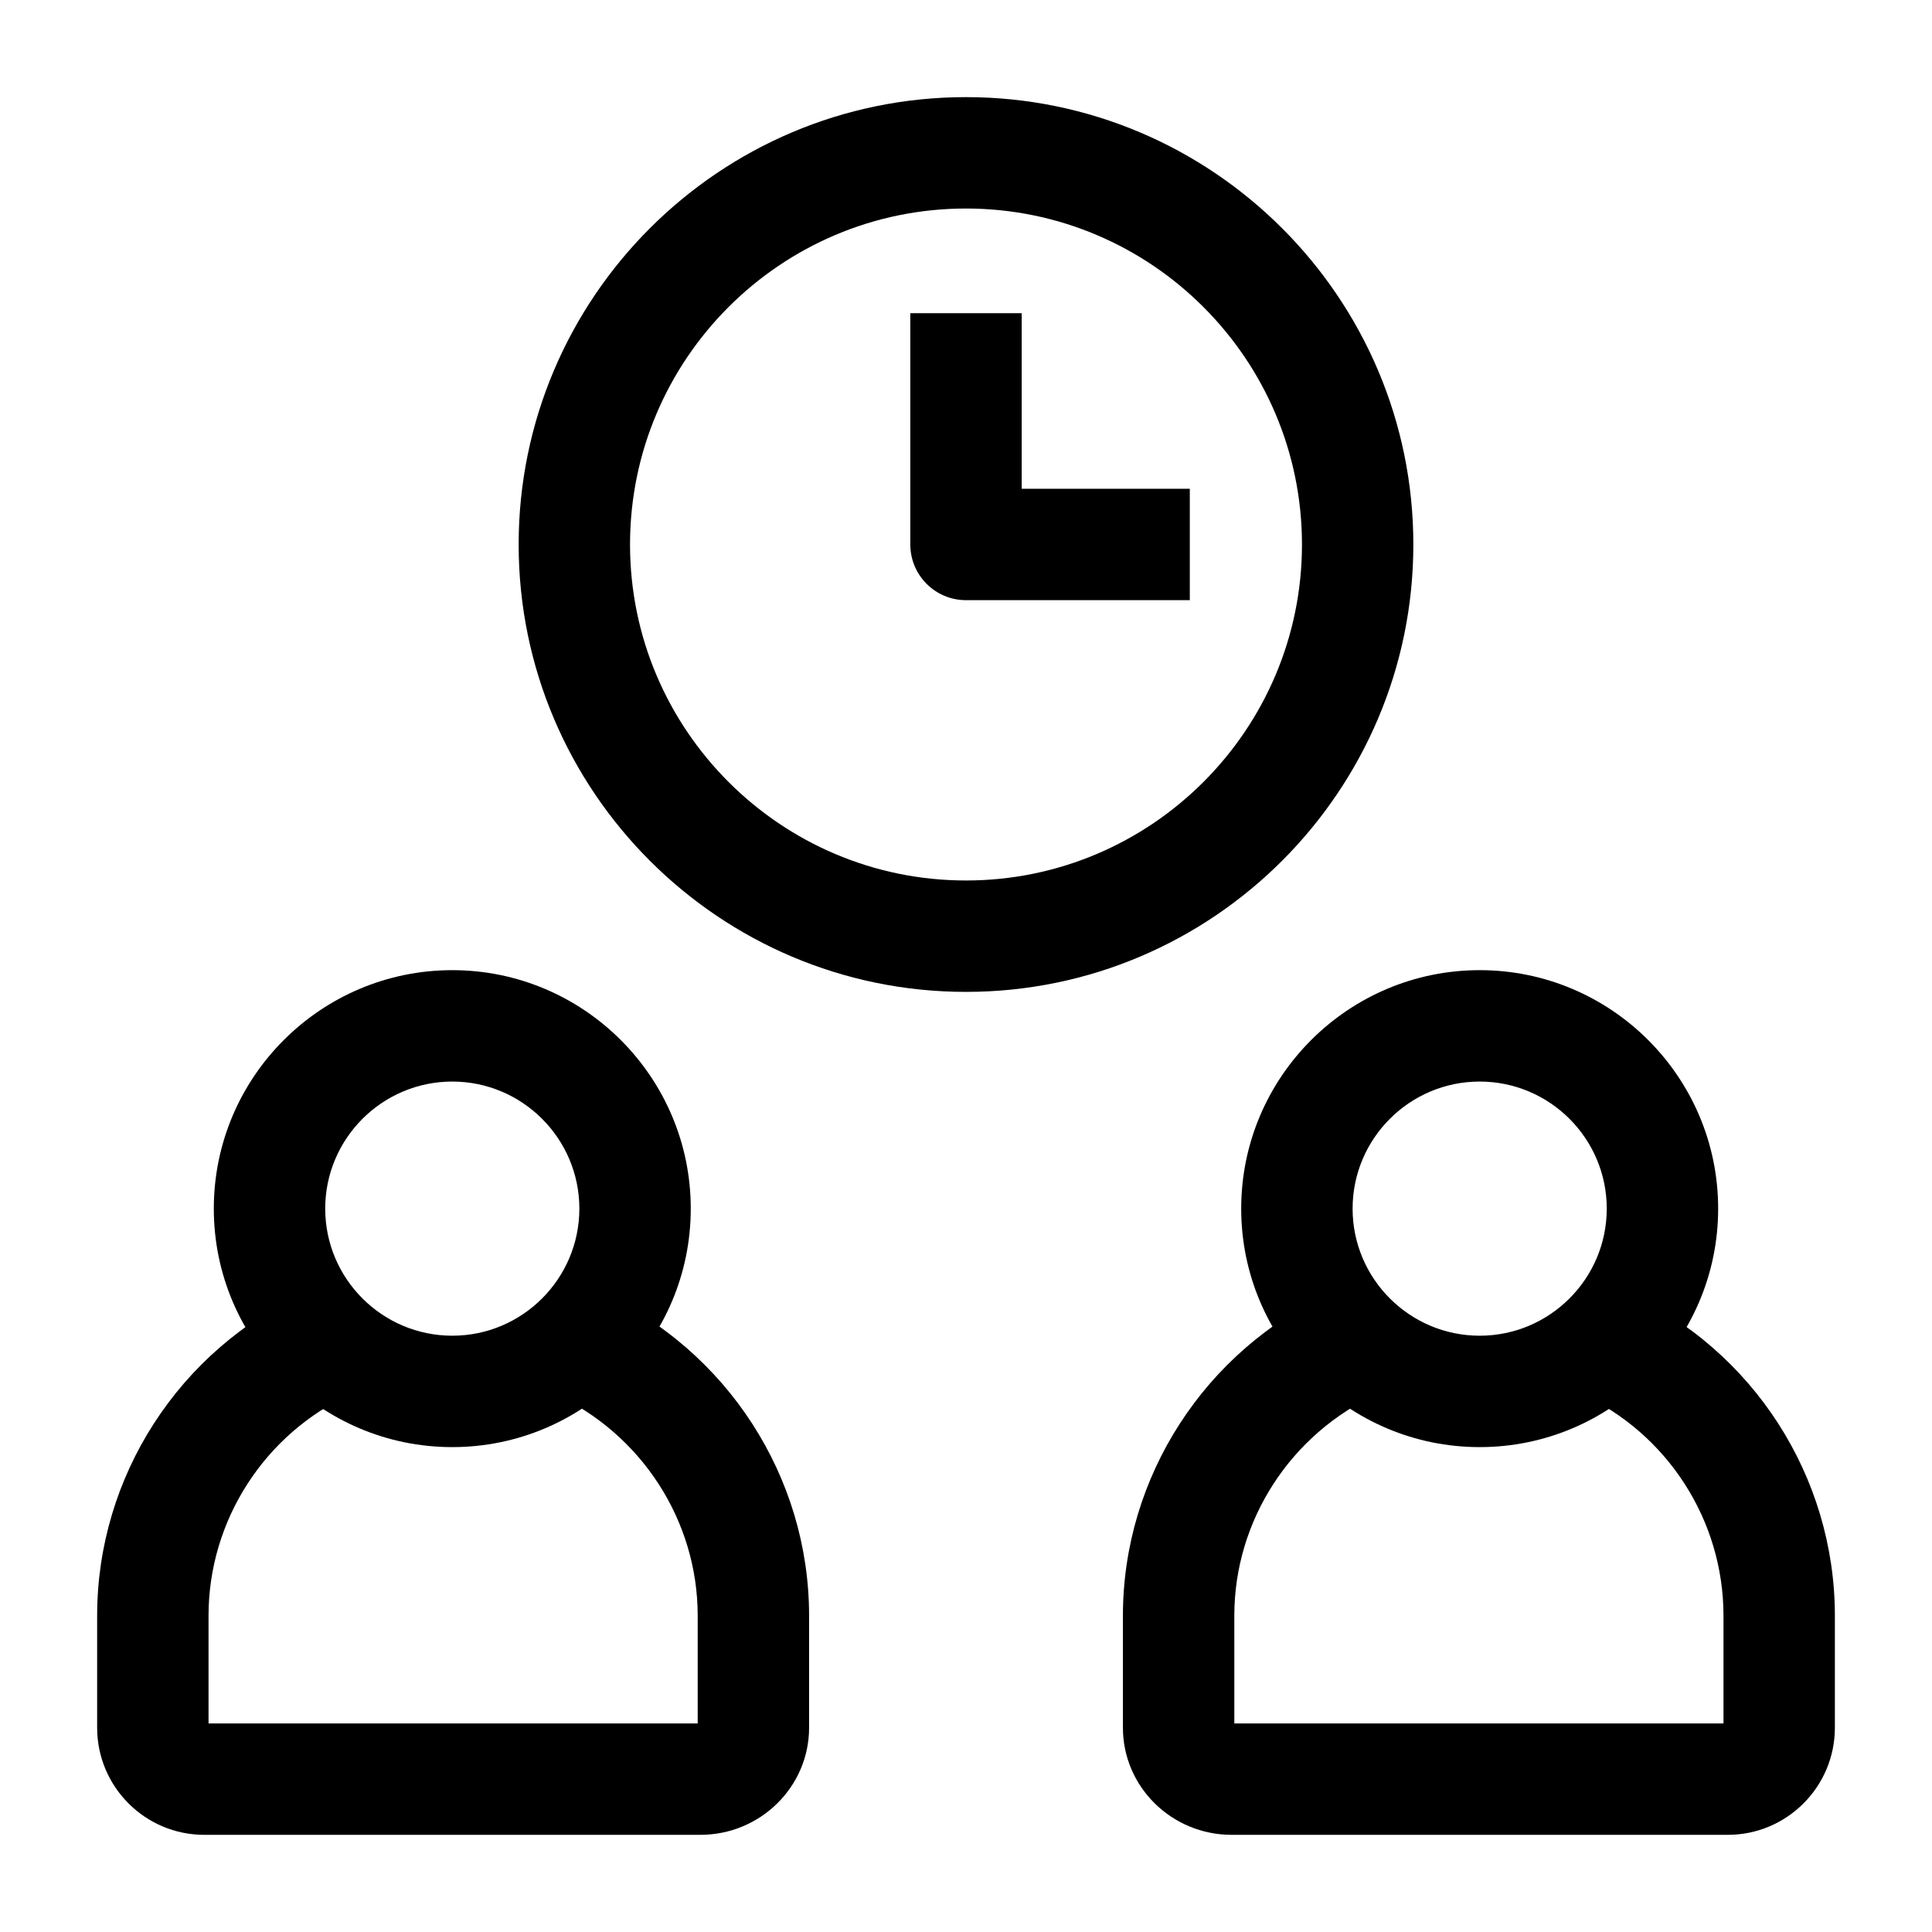
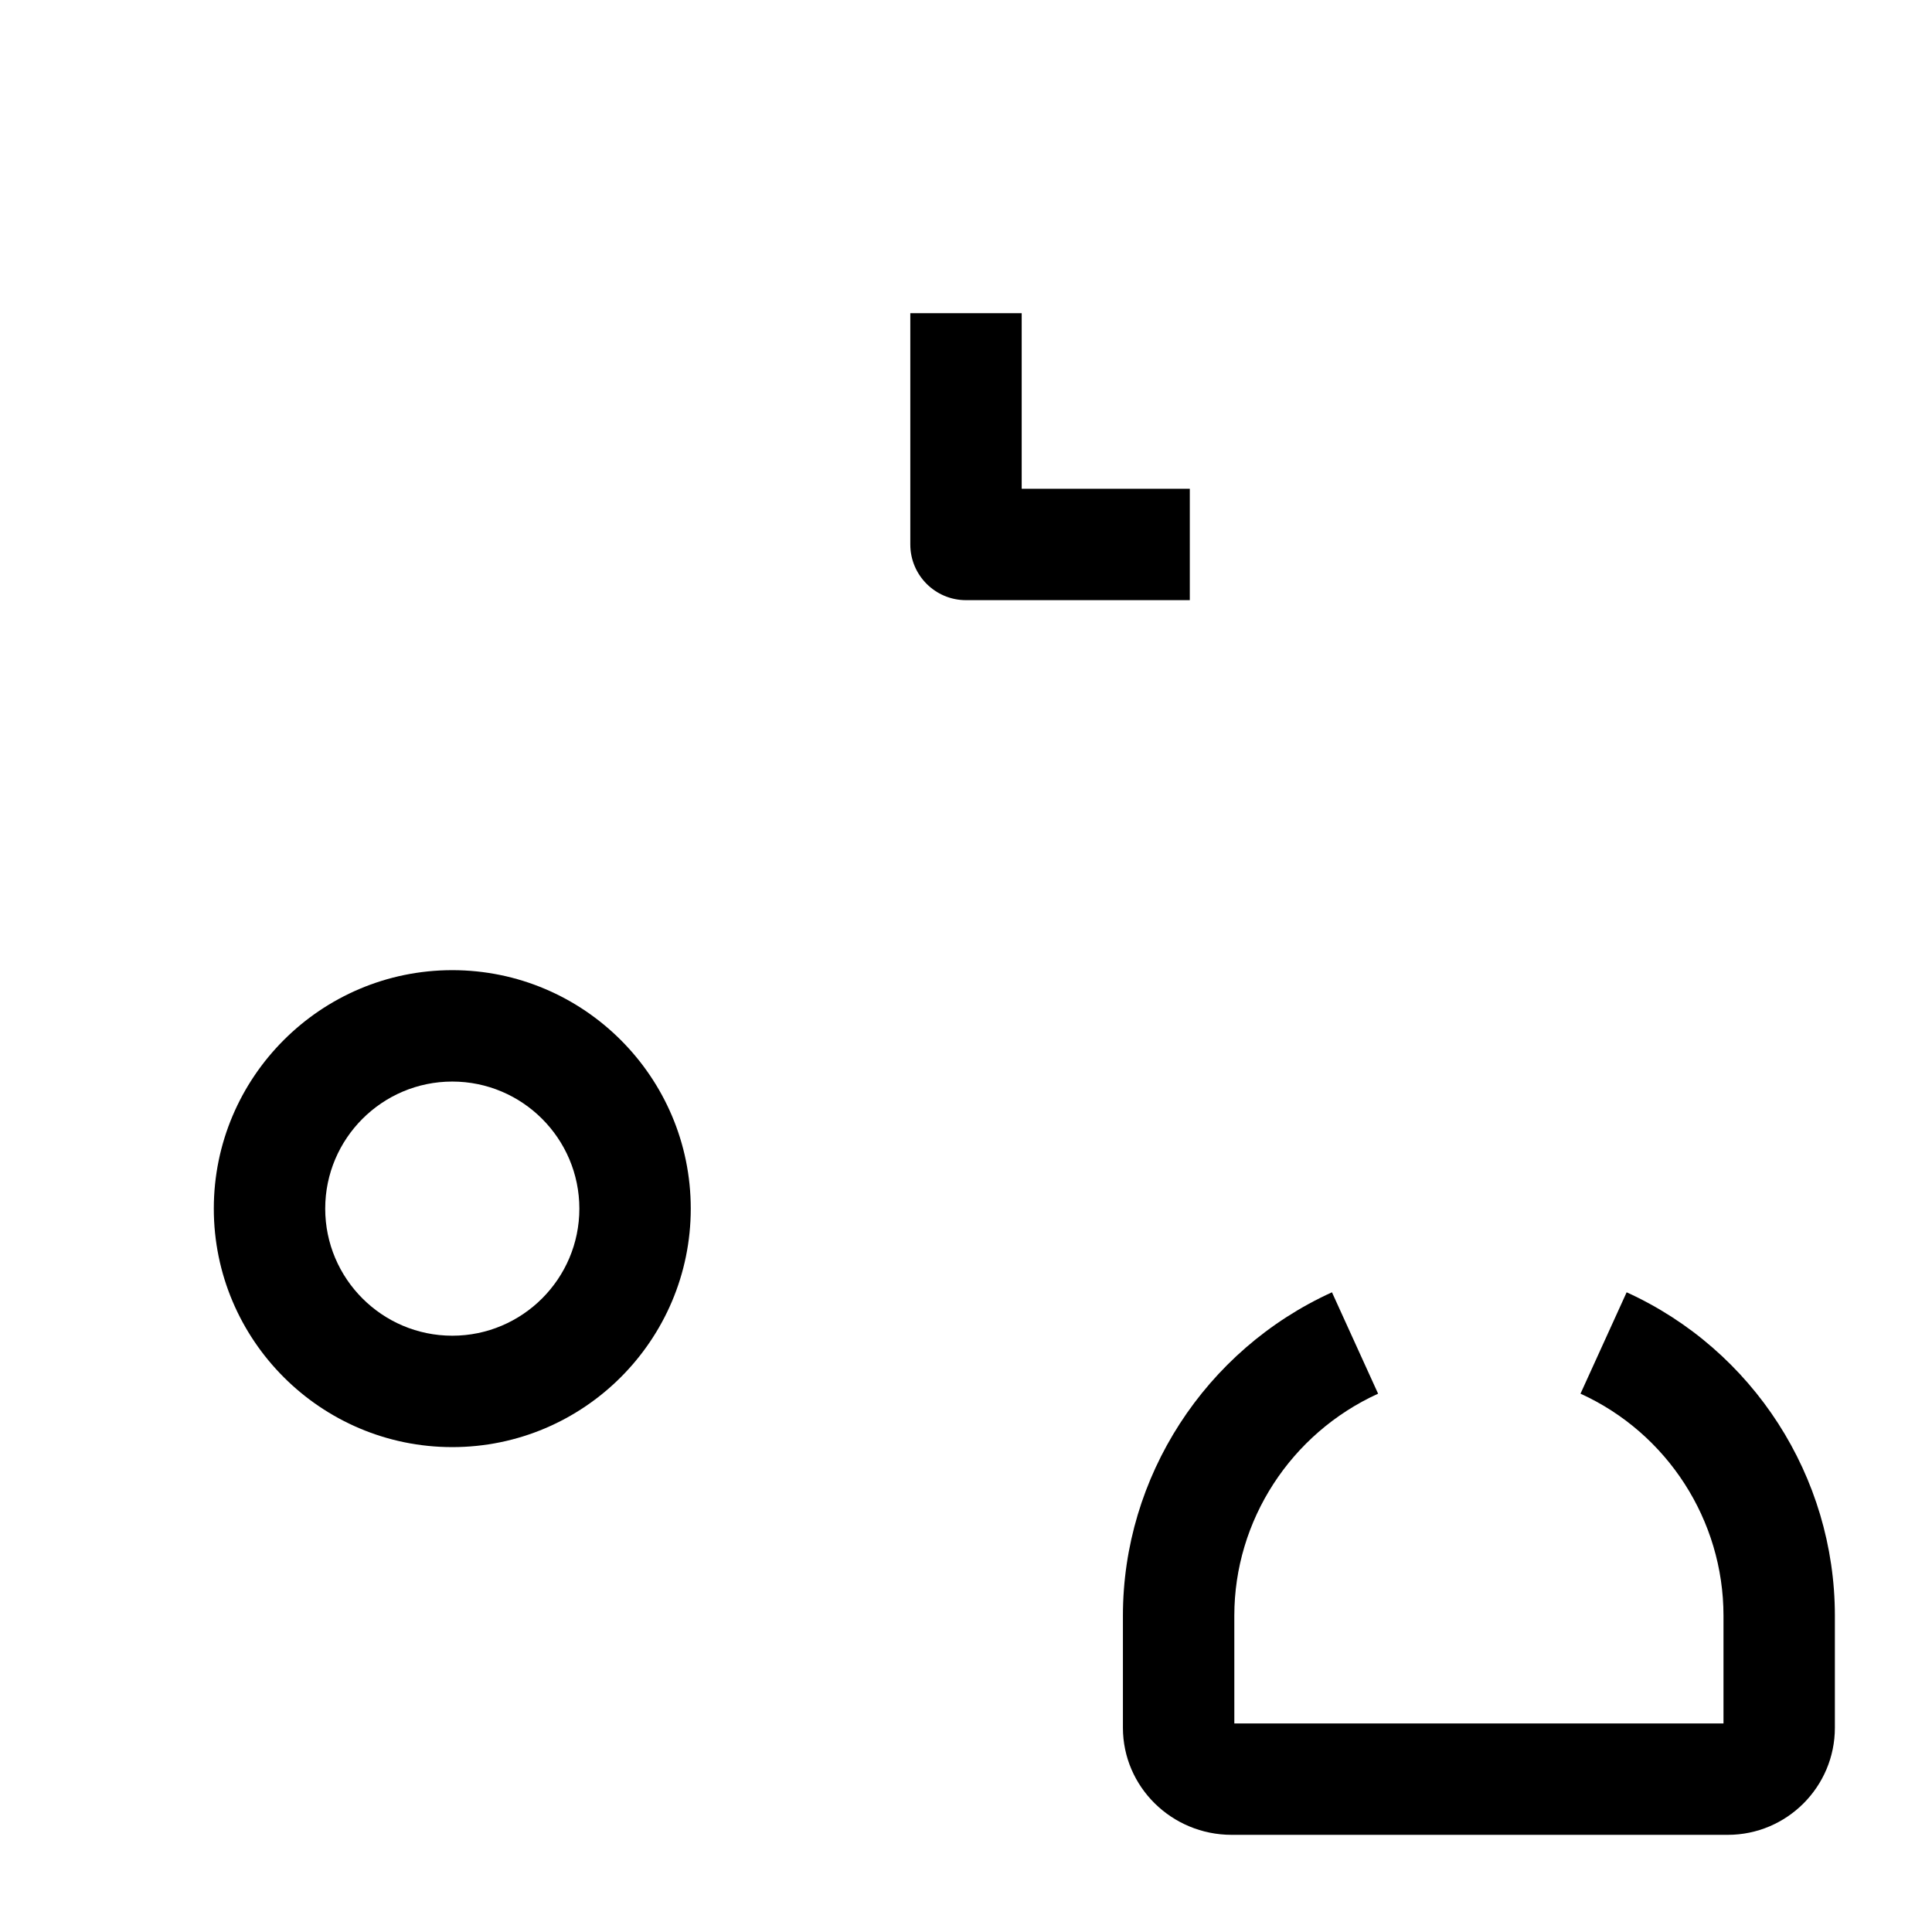
<svg xmlns="http://www.w3.org/2000/svg" fill="#000000" width="800px" height="800px" version="1.1" viewBox="144 144 512 512">
  <g>
    <path d="m263.86 527.5c-34.848 0-63.199-28.352-63.199-63.199 0-34.848 28.352-63.199 63.199-63.199 34.848 0 63.199 28.352 63.199 63.199-0.004 34.848-28.352 63.199-63.199 63.199zm0-96.875c-18.57 0-33.676 15.109-33.676 33.676 0 18.57 15.105 33.676 33.676 33.676 18.57 0 33.676-15.109 33.676-33.676 0-18.566-15.105-33.676-33.676-33.676z" />
-     <path d="m329.61 630.25h-131.49c-15.645 0-28.375-12.73-28.375-28.375v-29.719c0-36.781 21.68-70.414 55.238-85.684l12.227 26.867c-23.051 10.492-37.945 33.578-37.945 58.82v28.57h129.63v-28.574c0-25.195-14.957-48.281-38.105-58.816l12.227-26.867c33.652 15.312 55.398 48.945 55.398 85.684v29.719c0 15.645-12.922 28.375-28.805 28.375z" />
-     <path d="m536.13 527.5c-34.848 0-63.199-28.352-63.199-63.199 0-34.848 28.352-63.199 63.199-63.199 34.848 0 63.199 28.352 63.199 63.199 0 34.848-28.352 63.199-63.199 63.199zm0-96.875c-18.57 0-33.676 15.109-33.676 33.676 0 18.57 15.109 33.676 33.676 33.676 18.57 0 33.676-15.109 33.676-33.676 0.004-18.566-15.105-33.676-33.676-33.676z" />
    <path d="m601.88 630.25h-131.49c-15.883 0-28.805-12.73-28.805-28.375v-29.719c0-36.738 21.746-70.371 55.398-85.684l12.227 26.867c-23.148 10.535-38.105 33.621-38.105 58.816l0.004 28.574h129.63v-28.574c0-25.254-14.871-48.34-37.891-58.816l12.227-26.867c33.523 15.254 55.184 48.887 55.184 85.684v29.719c0 15.645-12.73 28.375-28.375 28.375z" />
-     <path d="m400 406.86c-65.371 0-118.55-53.184-118.55-118.56 0-65.371 53.184-118.56 118.55-118.56s118.55 53.184 118.55 118.56c-0.004 65.371-53.184 118.56-118.55 118.56zm0-207.6c-49.094 0-89.035 39.941-89.035 89.039 0 49.094 39.941 89.039 89.035 89.039s89.035-39.941 89.035-89.039c-0.004-49.098-39.941-89.039-89.035-89.039z" />
    <path d="m459.31 303.05h-59.309c-8.152 0-14.762-6.609-14.762-14.762v-61.285h29.52v46.527h44.551z" />
  </g>
</svg>